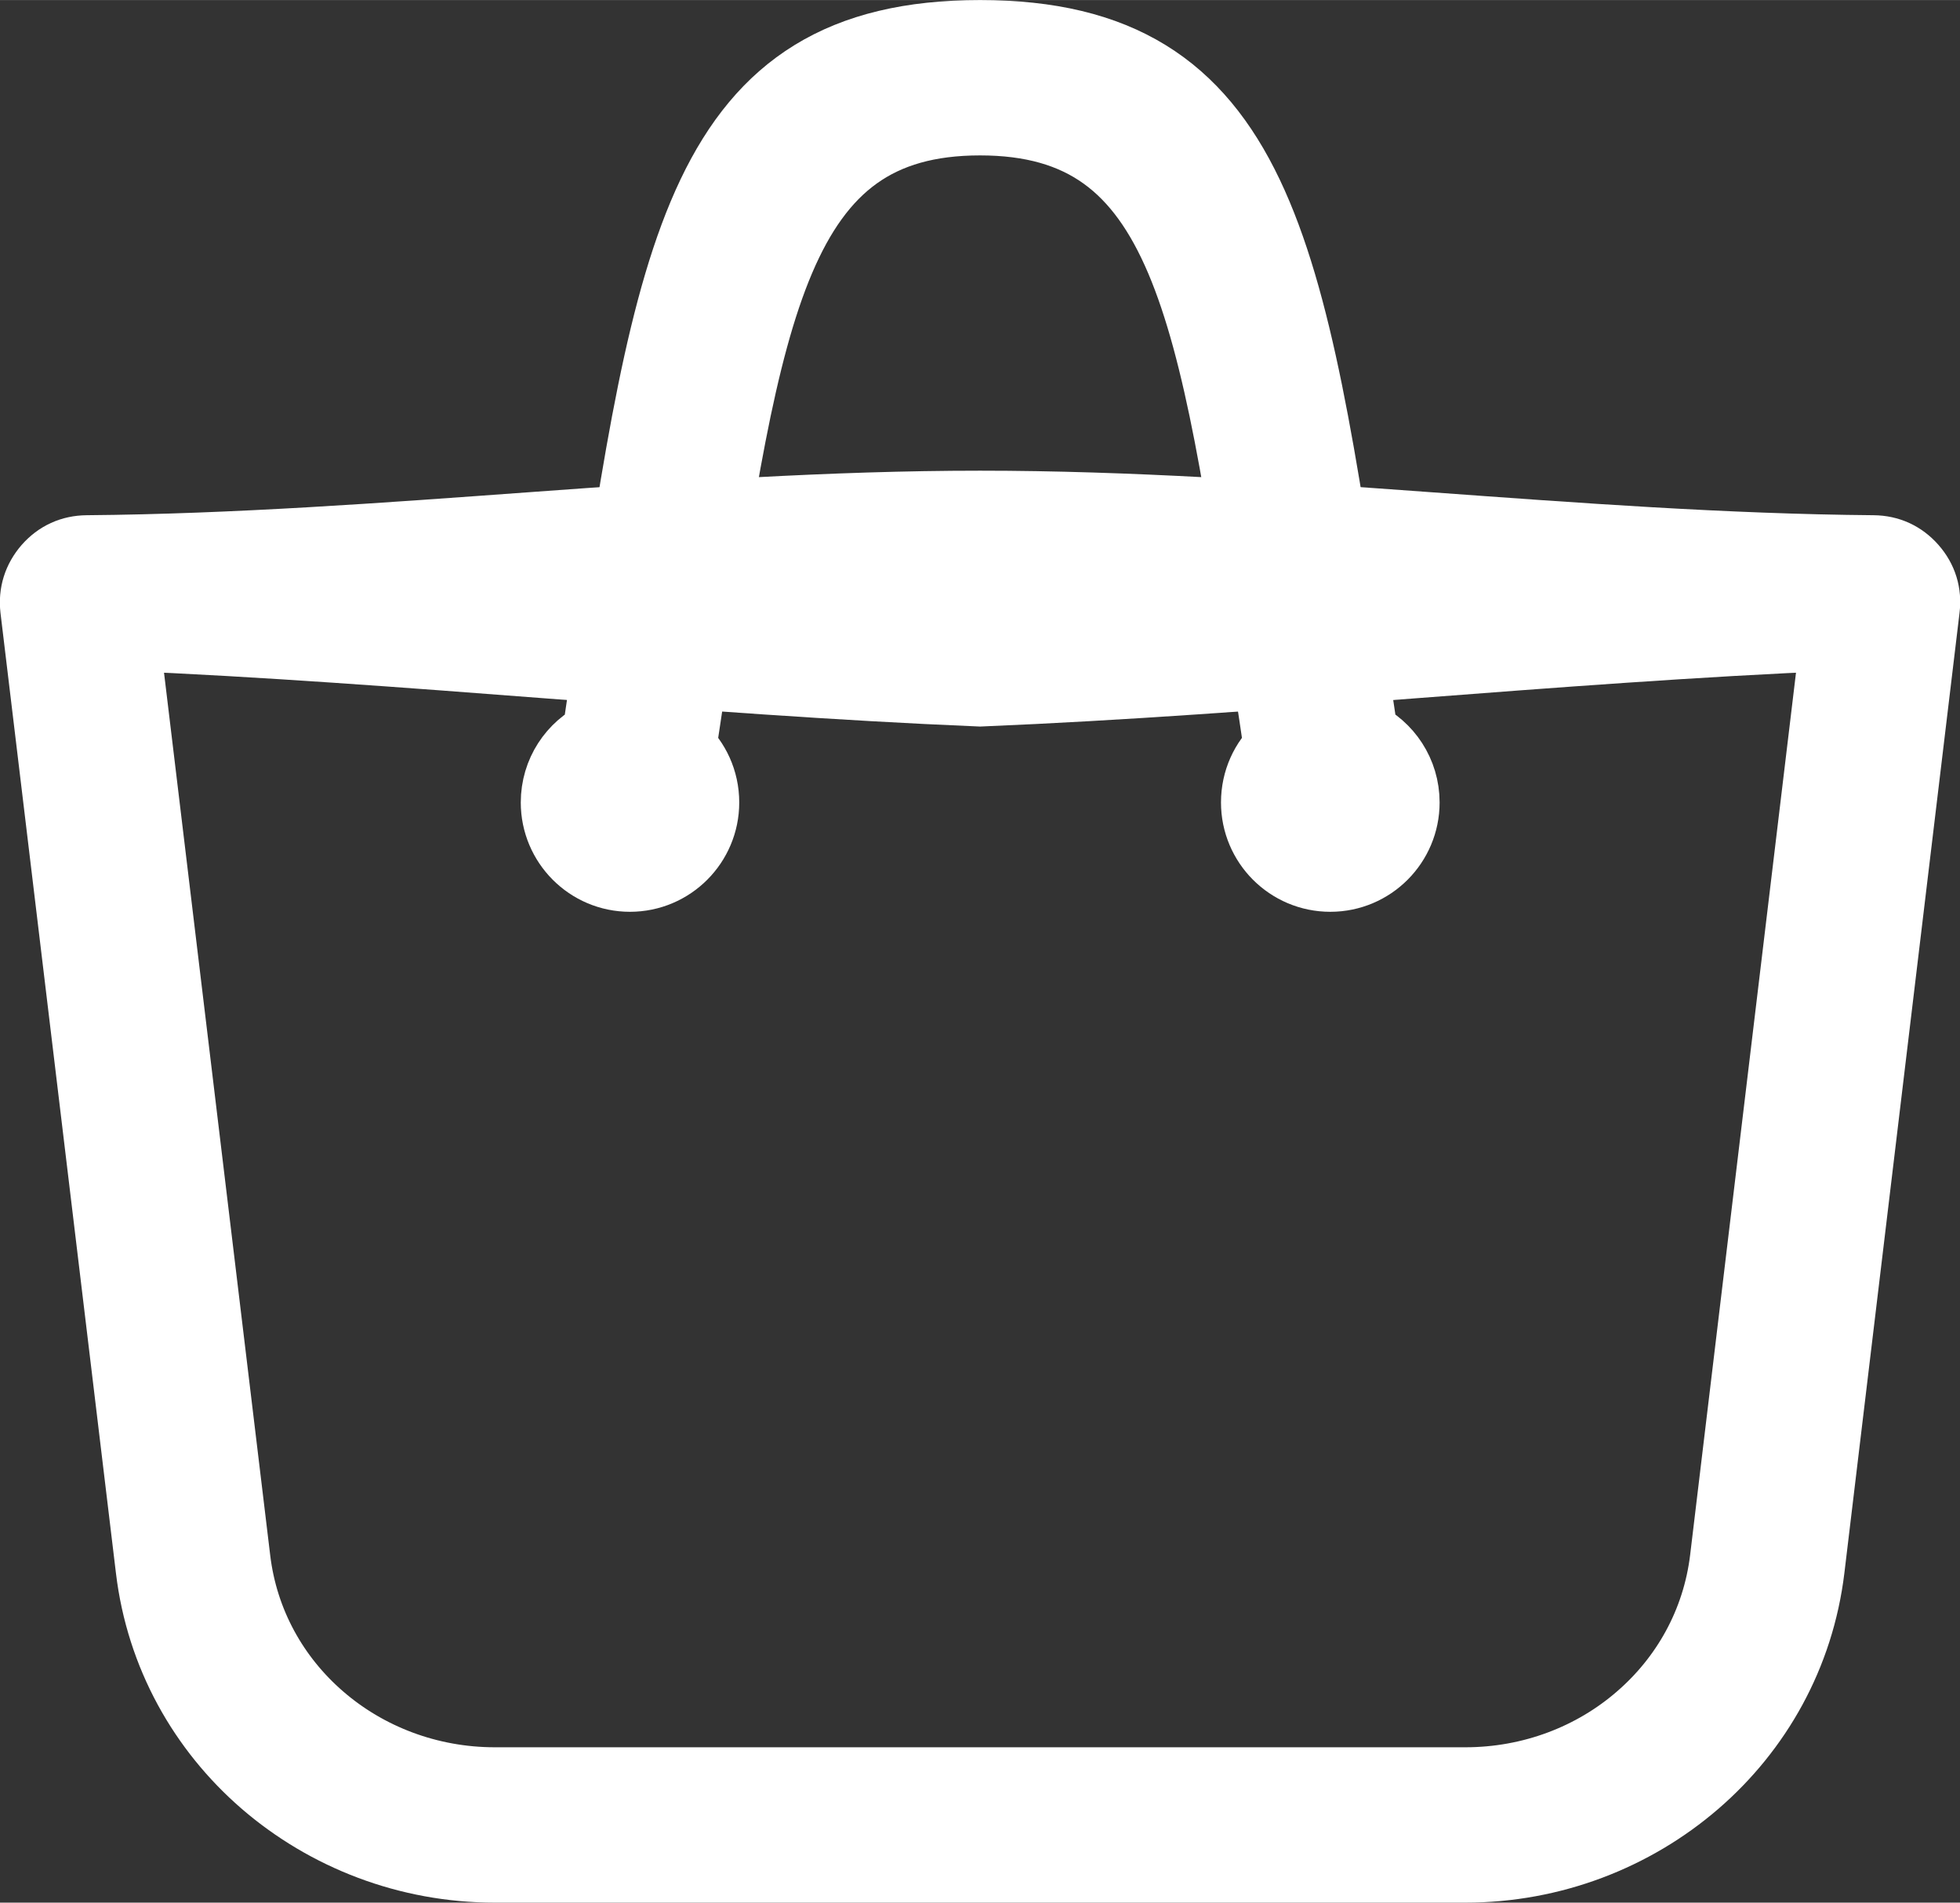
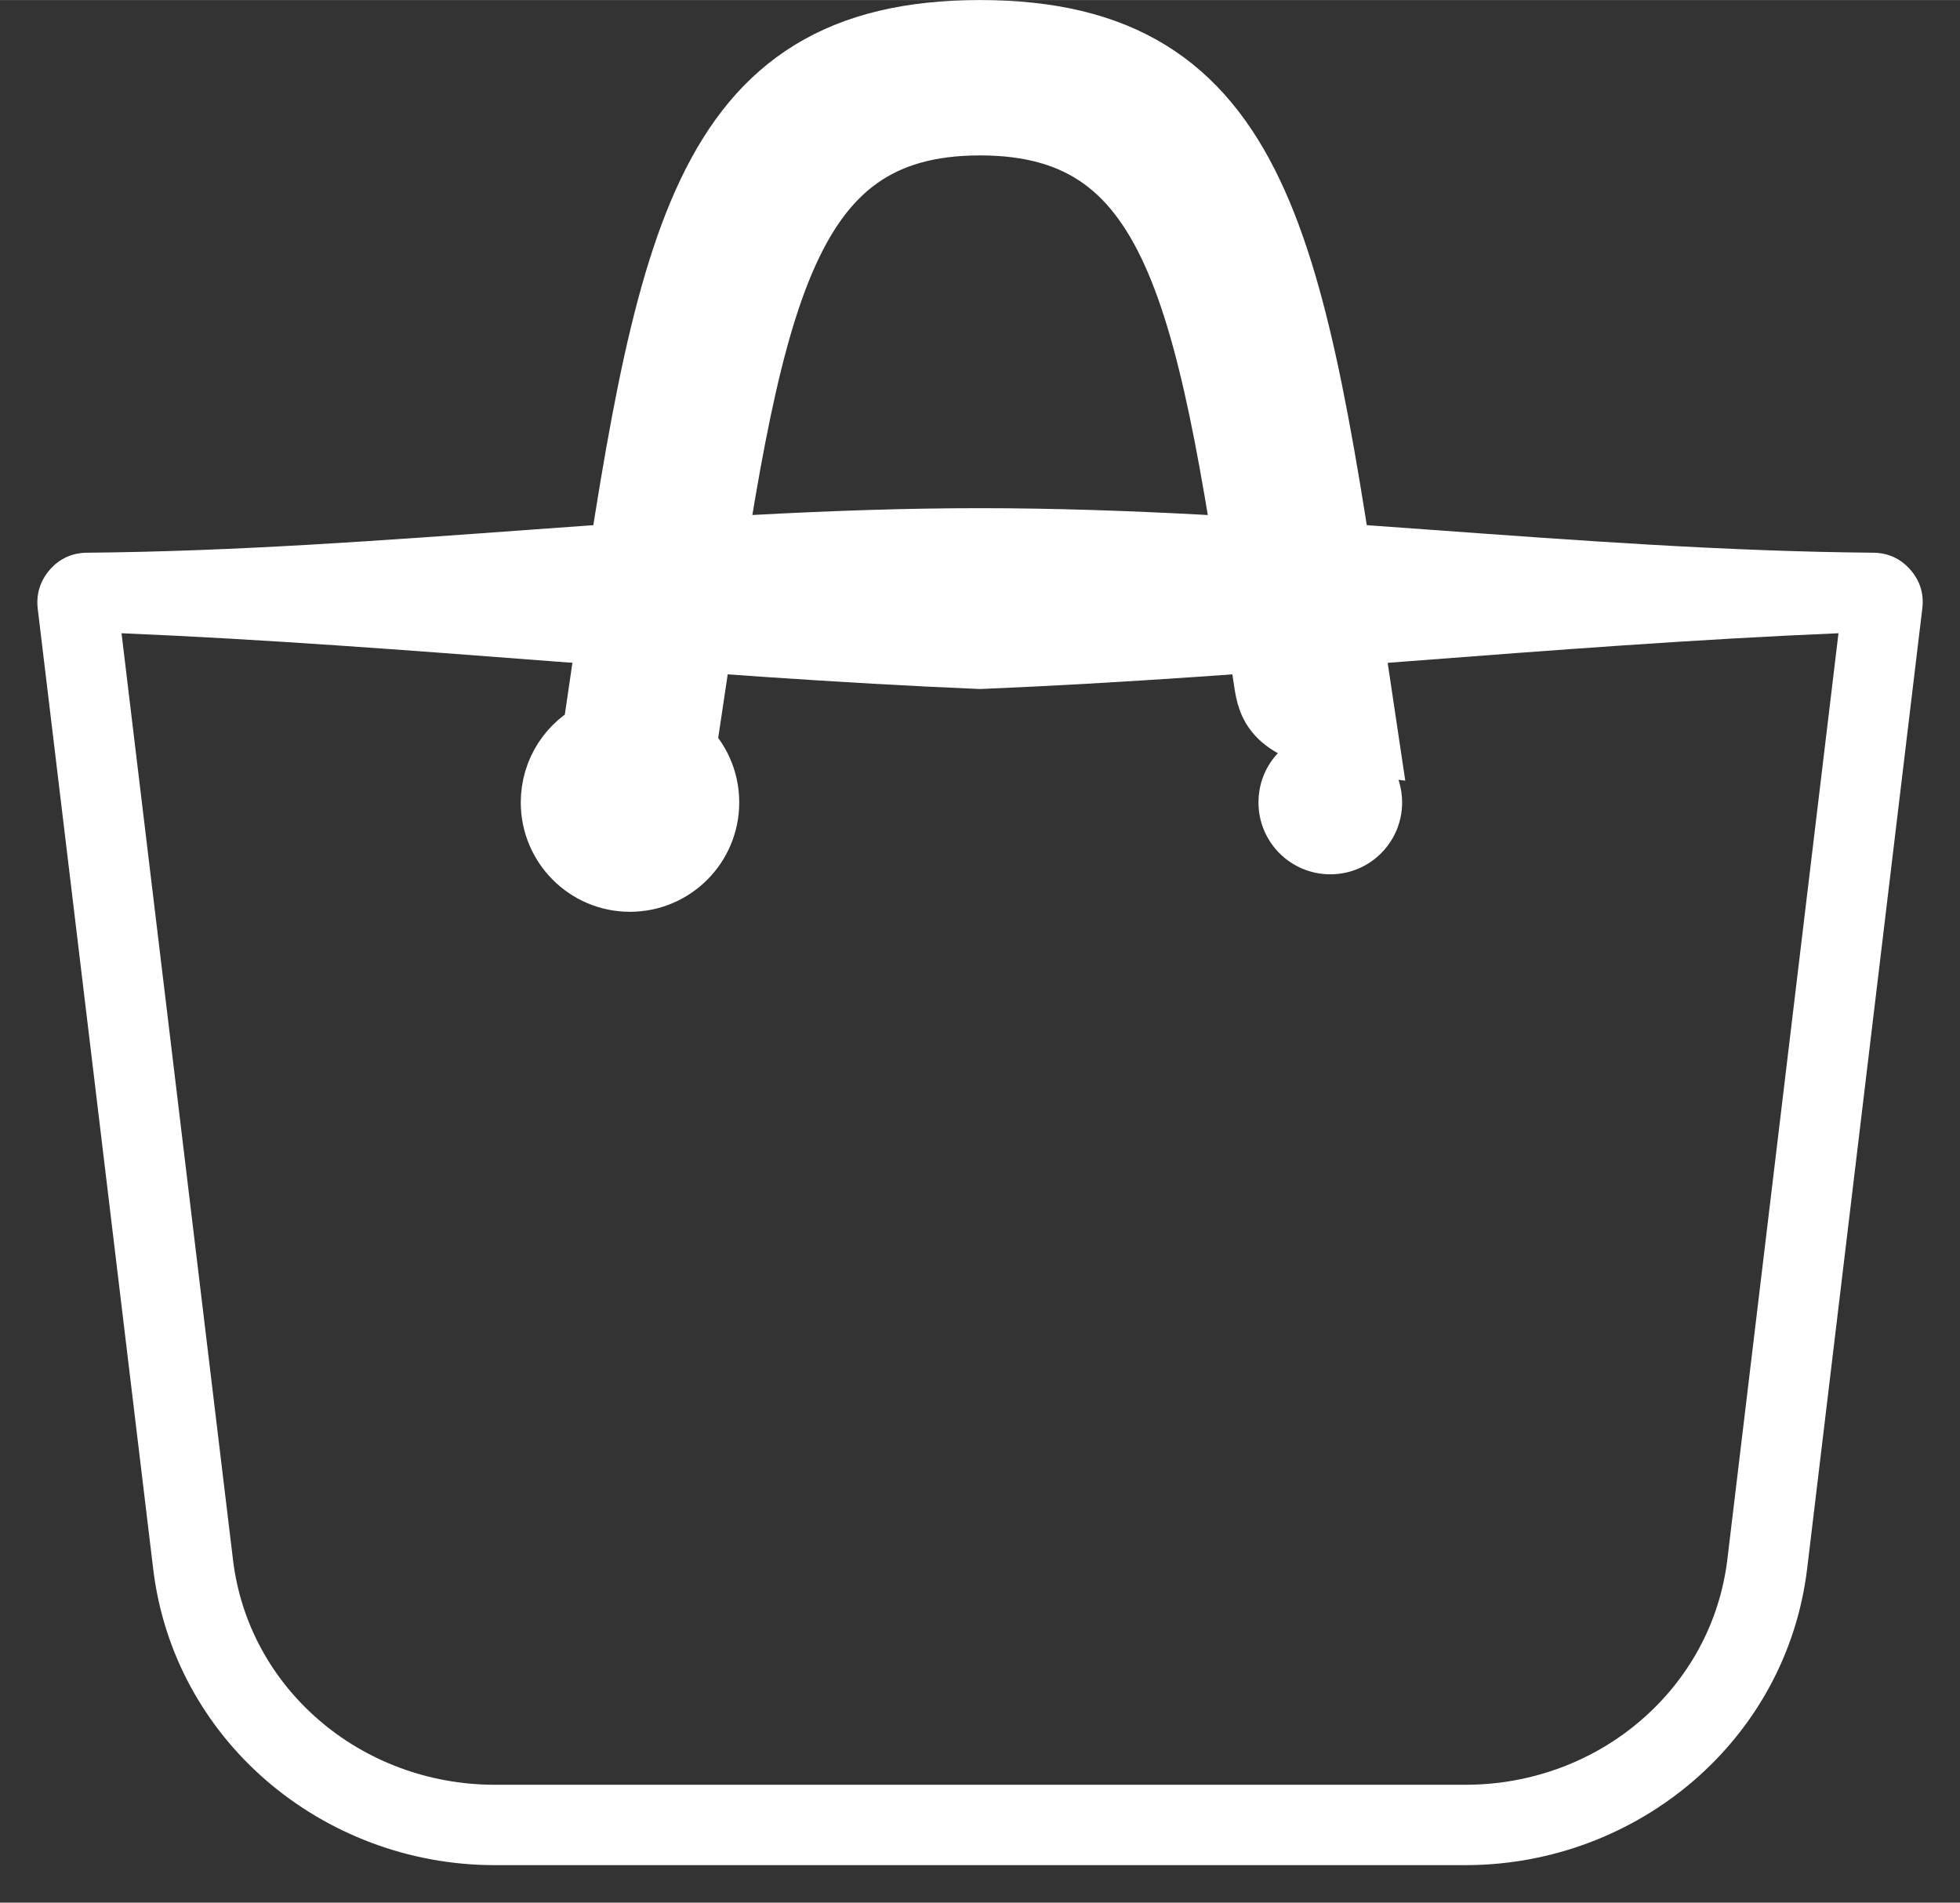
<svg xmlns="http://www.w3.org/2000/svg" xmlns:ns1="http://www.inkscape.org/namespaces/inkscape" xmlns:ns2="http://sodipodi.sourceforge.net/DTD/sodipodi-0.dtd" width="3.951mm" height="3.835mm" viewBox="0 0 14 13.588" id="svg7005" version="1.1" ns1:version="0.91 r13725" ns2:docname="cart.svg">
  <rect x="0" y="0" width="14" height="13.588" fill="#333333" stroke="none" />
  <defs id="defs7007" />
  <ns2:namedview id="base" pagecolor="#ffffff" bordercolor="#666666" borderopacity="1.0" ns1:pageopacity="0.0" ns1:pageshadow="2" ns1:zoom="0.35" ns1:cx="-858.71427" ns1:cy="18.222346" ns1:document-units="px" ns1:current-layer="layer1" showgrid="false" fit-margin-top="0" fit-margin-left="0" fit-margin-right="0" fit-margin-bottom="0" showborder="false" ns1:window-width="1863" ns1:window-height="1056" ns1:window-x="57" ns1:window-y="24" ns1:window-maximized="1" />
  <g ns1:label="Calque 1" ns1:groupmode="layer" id="layer1" transform="translate(-465.143,-536.997)">
    <g id="g3164" transform="matrix(1.071,0,0,-1.071,469.424,542.263)">
      <path d="M 0,0 C 0.024,0.167 0.047,0.313 0.067,0.456 0.485,3.263 0.693,4.667 2.539,4.667 4.386,4.667 4.594,3.263 5.011,0.456 5.032,0.314 5.054,0.167 5.079,0 c 0.163,-0.077 0.275,-0.242 0.275,-0.434 0,-0.264 -0.214,-0.479 -0.479,-0.479 -0.265,0 -0.479,0.215 -0.479,0.479 0,0.141 0.059,0.266 0.154,0.353 C 4.528,0.068 4.505,0.225 4.481,0.378 4.11,2.88 3.925,4.131 2.539,4.131 1.155,4.131 0.969,2.88 0.597,0.378 0.574,0.225 0.551,0.068 0.528,-0.081 c 0.095,-0.087 0.155,-0.212 0.155,-0.353 0,-0.264 -0.214,-0.479 -0.479,-0.479 -0.264,0 -0.478,0.215 -0.478,0.479 0,0.192 0.111,0.357 0.274,0.434" style="fill:#ffffff;fill-opacity:1;fill-rule:nonzero;stroke:none" id="path3166" ns1:connector-curvature="0" />
    </g>
    <g id="g3168" transform="matrix(1.071,0,0,-1.071,469.424,542.263)">
-       <path d="M 0,0 C 0.024,0.167 0.047,0.313 0.067,0.456 0.485,3.263 0.693,4.667 2.539,4.667 4.386,4.667 4.594,3.263 5.011,0.456 5.032,0.314 5.054,0.167 5.079,0 c 0.163,-0.077 0.275,-0.242 0.275,-0.434 0,-0.264 -0.214,-0.479 -0.479,-0.479 -0.265,0 -0.479,0.215 -0.479,0.479 0,0.141 0.059,0.266 0.154,0.353 C 4.528,0.068 4.505,0.225 4.481,0.378 4.11,2.88 3.925,4.131 2.539,4.131 1.155,4.131 0.969,2.88 0.597,0.378 0.574,0.225 0.551,0.068 0.528,-0.081 c 0.095,-0.087 0.155,-0.212 0.155,-0.353 0,-0.264 -0.214,-0.479 -0.479,-0.479 -0.264,0 -0.478,0.215 -0.478,0.479 0,0.192 0.111,0.357 0.274,0.434 z" style="fill:none;stroke:#ffffff;stroke-width:0.5;stroke-linecap:butt;stroke-linejoin:miter;stroke-miterlimit:10;stroke-dasharray:none;stroke-opacity:1" id="path3170" ns1:connector-curvature="0" />
+       <path d="M 0,0 C 0.024,0.167 0.047,0.313 0.067,0.456 0.485,3.263 0.693,4.667 2.539,4.667 4.386,4.667 4.594,3.263 5.011,0.456 5.032,0.314 5.054,0.167 5.079,0 C 4.528,0.068 4.505,0.225 4.481,0.378 4.11,2.88 3.925,4.131 2.539,4.131 1.155,4.131 0.969,2.88 0.597,0.378 0.574,0.225 0.551,0.068 0.528,-0.081 c 0.095,-0.087 0.155,-0.212 0.155,-0.353 0,-0.264 -0.214,-0.479 -0.479,-0.479 -0.264,0 -0.478,0.215 -0.478,0.479 0,0.192 0.111,0.357 0.274,0.434 z" style="fill:none;stroke:#ffffff;stroke-width:0.5;stroke-linecap:butt;stroke-linejoin:miter;stroke-miterlimit:10;stroke-dasharray:none;stroke-opacity:1" id="path3170" ns1:connector-curvature="0" />
    </g>
    <g id="g3172" transform="matrix(1.071,0,0,-1.071,466.237,548.2)">
      <path d="m 0,0 c -0.257,2.135 -0.513,4.269 -0.77,6.403 -0.011,0.097 0.017,0.185 0.081,0.259 0.065,0.074 0.149,0.112 0.247,0.113 1.986,0.017 3.971,0.297 5.957,0.297 1.985,0 3.971,-0.28 5.958,-0.297 C 11.57,6.774 11.654,6.736 11.719,6.662 11.784,6.588 11.811,6.5 11.799,6.403 11.543,4.269 11.287,2.135 11.031,0 10.962,-0.57 10.682,-1.061 10.276,-1.412 9.866,-1.766 9.328,-1.977 8.751,-1.977 l -6.472,0 c -0.577,0 -1.115,0.211 -1.525,0.565 C 0.348,-1.061 0.068,-0.569 0,0 M -0.211,6.238 C 0.037,4.18 0.284,2.122 0.532,0.063 0.583,-0.369 0.796,-0.742 1.104,-1.008 1.418,-1.28 1.833,-1.441 2.279,-1.441 l 6.472,0 c 0.447,0 0.862,0.161 1.175,0.433 0.308,0.266 0.521,0.639 0.573,1.071 0.247,2.059 0.494,4.117 0.741,6.175 C 9.331,6.158 7.424,5.945 5.515,5.866 3.607,5.945 1.698,6.158 -0.211,6.238" style="fill:#ffffff;fill-opacity:1;fill-rule:nonzero;stroke:none" id="path3174" ns1:connector-curvature="0" />
    </g>
    <g id="g3176" transform="matrix(1.071,0,0,-1.071,466.237,548.2)">
-       <path d="m 0,0 c -0.257,2.135 -0.513,4.269 -0.77,6.403 -0.011,0.097 0.017,0.185 0.081,0.259 0.065,0.074 0.149,0.112 0.247,0.113 1.986,0.017 3.971,0.297 5.957,0.297 1.985,0 3.971,-0.28 5.958,-0.297 C 11.57,6.774 11.654,6.736 11.719,6.662 11.784,6.588 11.811,6.5 11.799,6.403 11.543,4.269 11.287,2.135 11.031,0 10.962,-0.57 10.682,-1.061 10.276,-1.412 9.866,-1.766 9.328,-1.977 8.751,-1.977 l -6.472,0 c -0.577,0 -1.115,0.211 -1.525,0.565 C 0.348,-1.061 0.068,-0.569 0,0 Z M -0.211,6.238 C 0.037,4.18 0.284,2.122 0.532,0.063 0.583,-0.369 0.796,-0.742 1.104,-1.008 1.418,-1.28 1.833,-1.441 2.279,-1.441 l 6.472,0 c 0.447,0 0.862,0.161 1.175,0.433 0.308,0.266 0.521,0.639 0.573,1.071 0.247,2.059 0.494,4.117 0.741,6.175 C 9.331,6.158 7.424,5.945 5.515,5.866 3.607,5.945 1.698,6.158 -0.211,6.238 Z" style="fill:none;stroke:#ffffff;stroke-width:0.5;stroke-linecap:butt;stroke-linejoin:miter;stroke-miterlimit:10;stroke-dasharray:none;stroke-opacity:1" id="path3178" ns1:connector-curvature="0" />
-     </g>
+       </g>
  </g>
</svg>